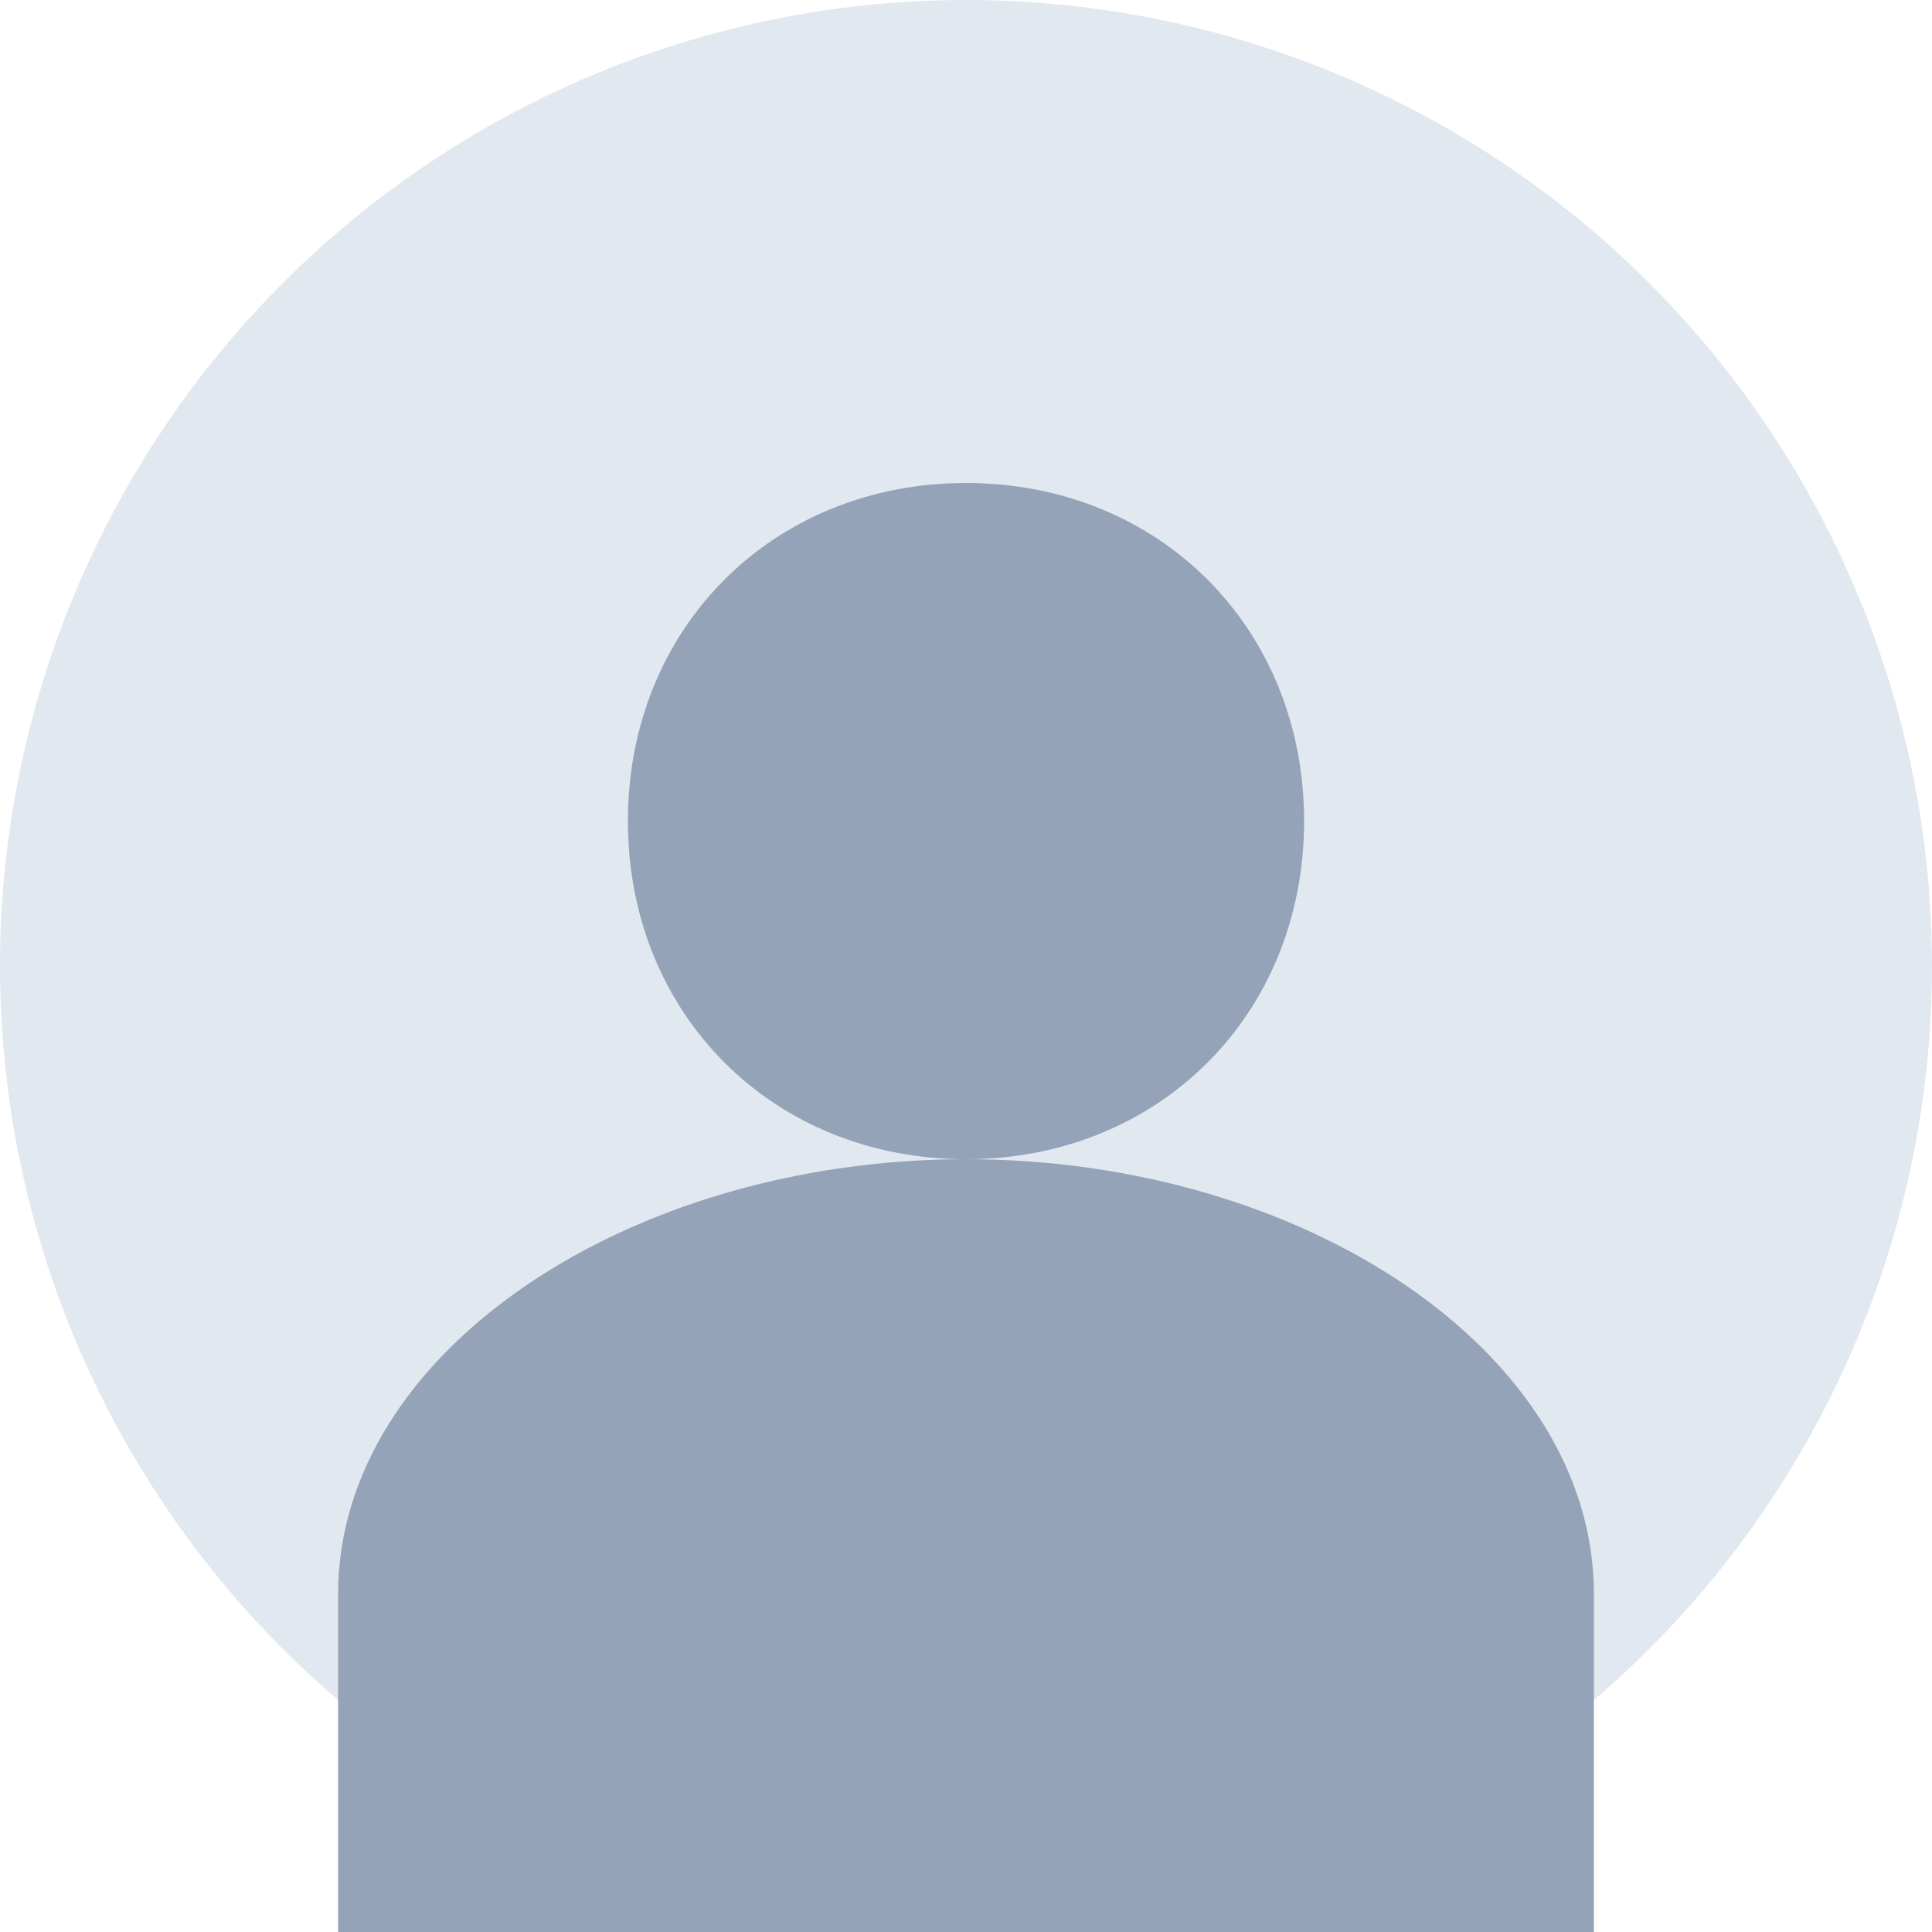
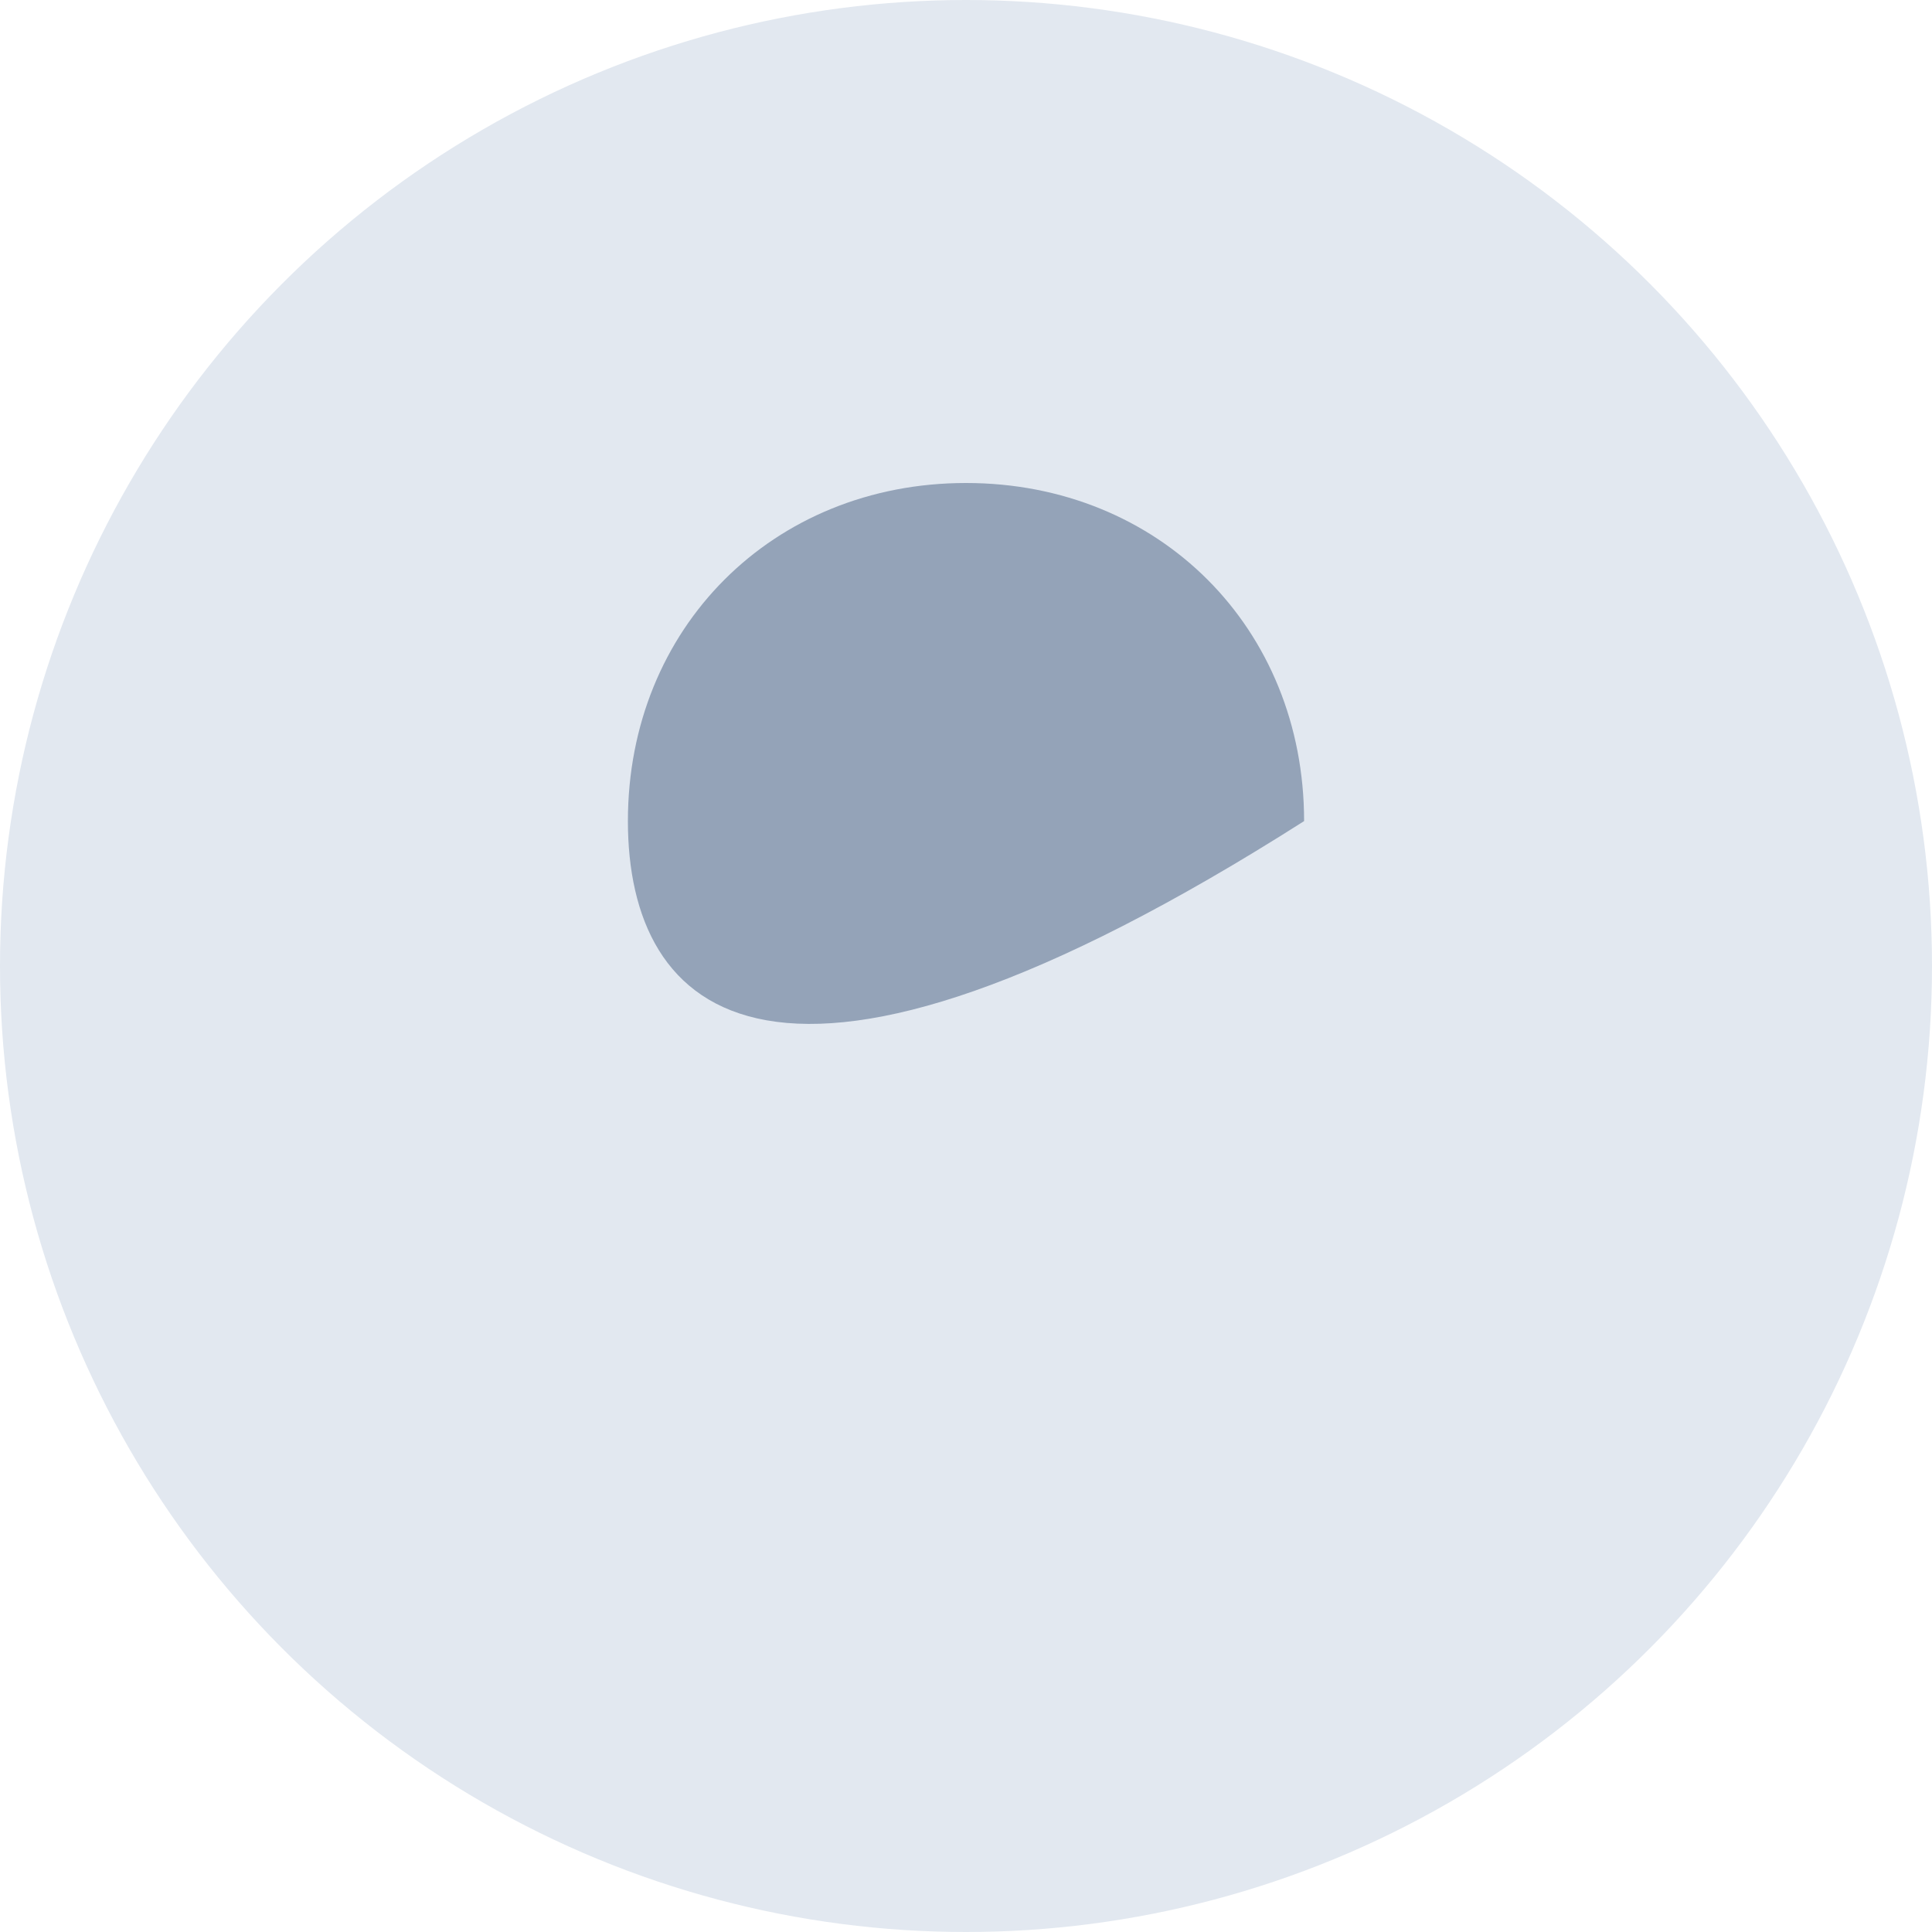
<svg xmlns="http://www.w3.org/2000/svg" width="200" height="200" viewBox="0 0 200 200" version="1.1">
  <circle cx="100" cy="100" r="100" fill="#e2e8f0" />
-   <path d="M100 50               C 120 50, 135 65, 135 85              C 135 105, 120 120, 100 120              C 80 120, 65 105, 65 85              C 65 65, 80 50, 100 50" fill="#94a3b8" />
-   <path d="M165 165              C 165 140, 135 120, 100 120              C 65 120, 35 140, 35 165              L 35 200 L 165 200 Z" fill="#94a3b8" />
+   <path d="M100 50               C 120 50, 135 65, 135 85              C 80 120, 65 105, 65 85              C 65 65, 80 50, 100 50" fill="#94a3b8" />
</svg>